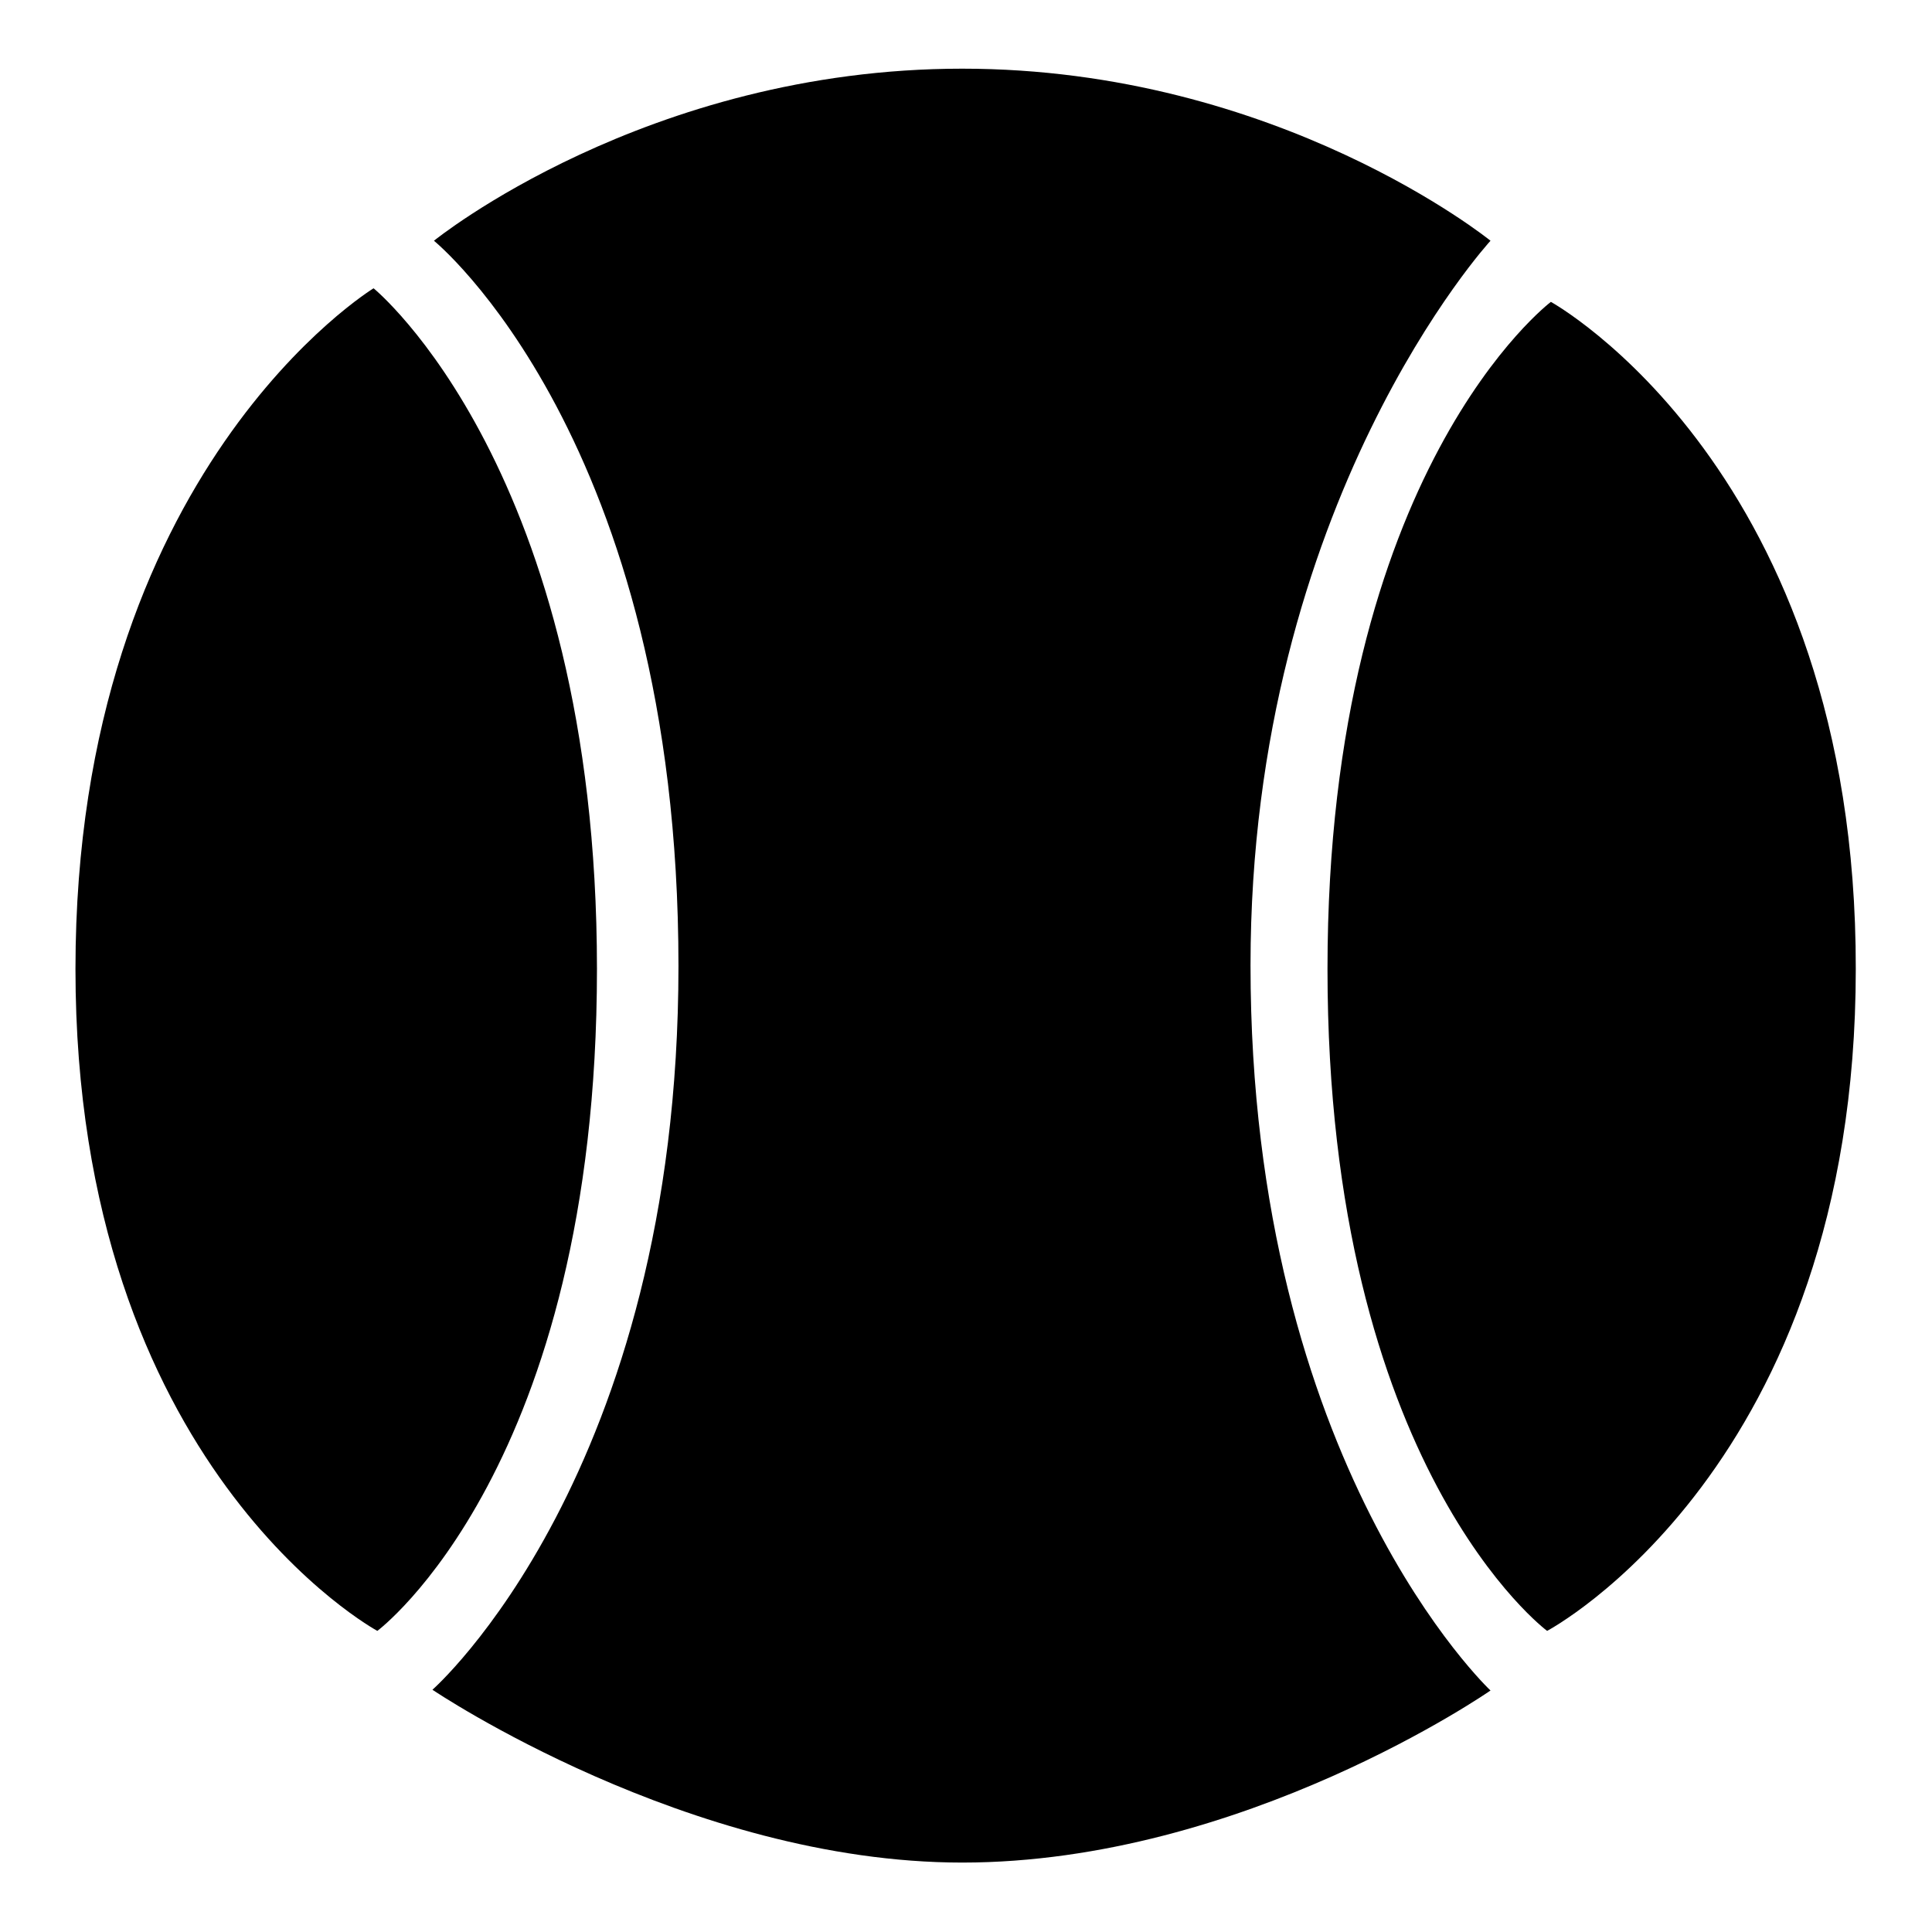
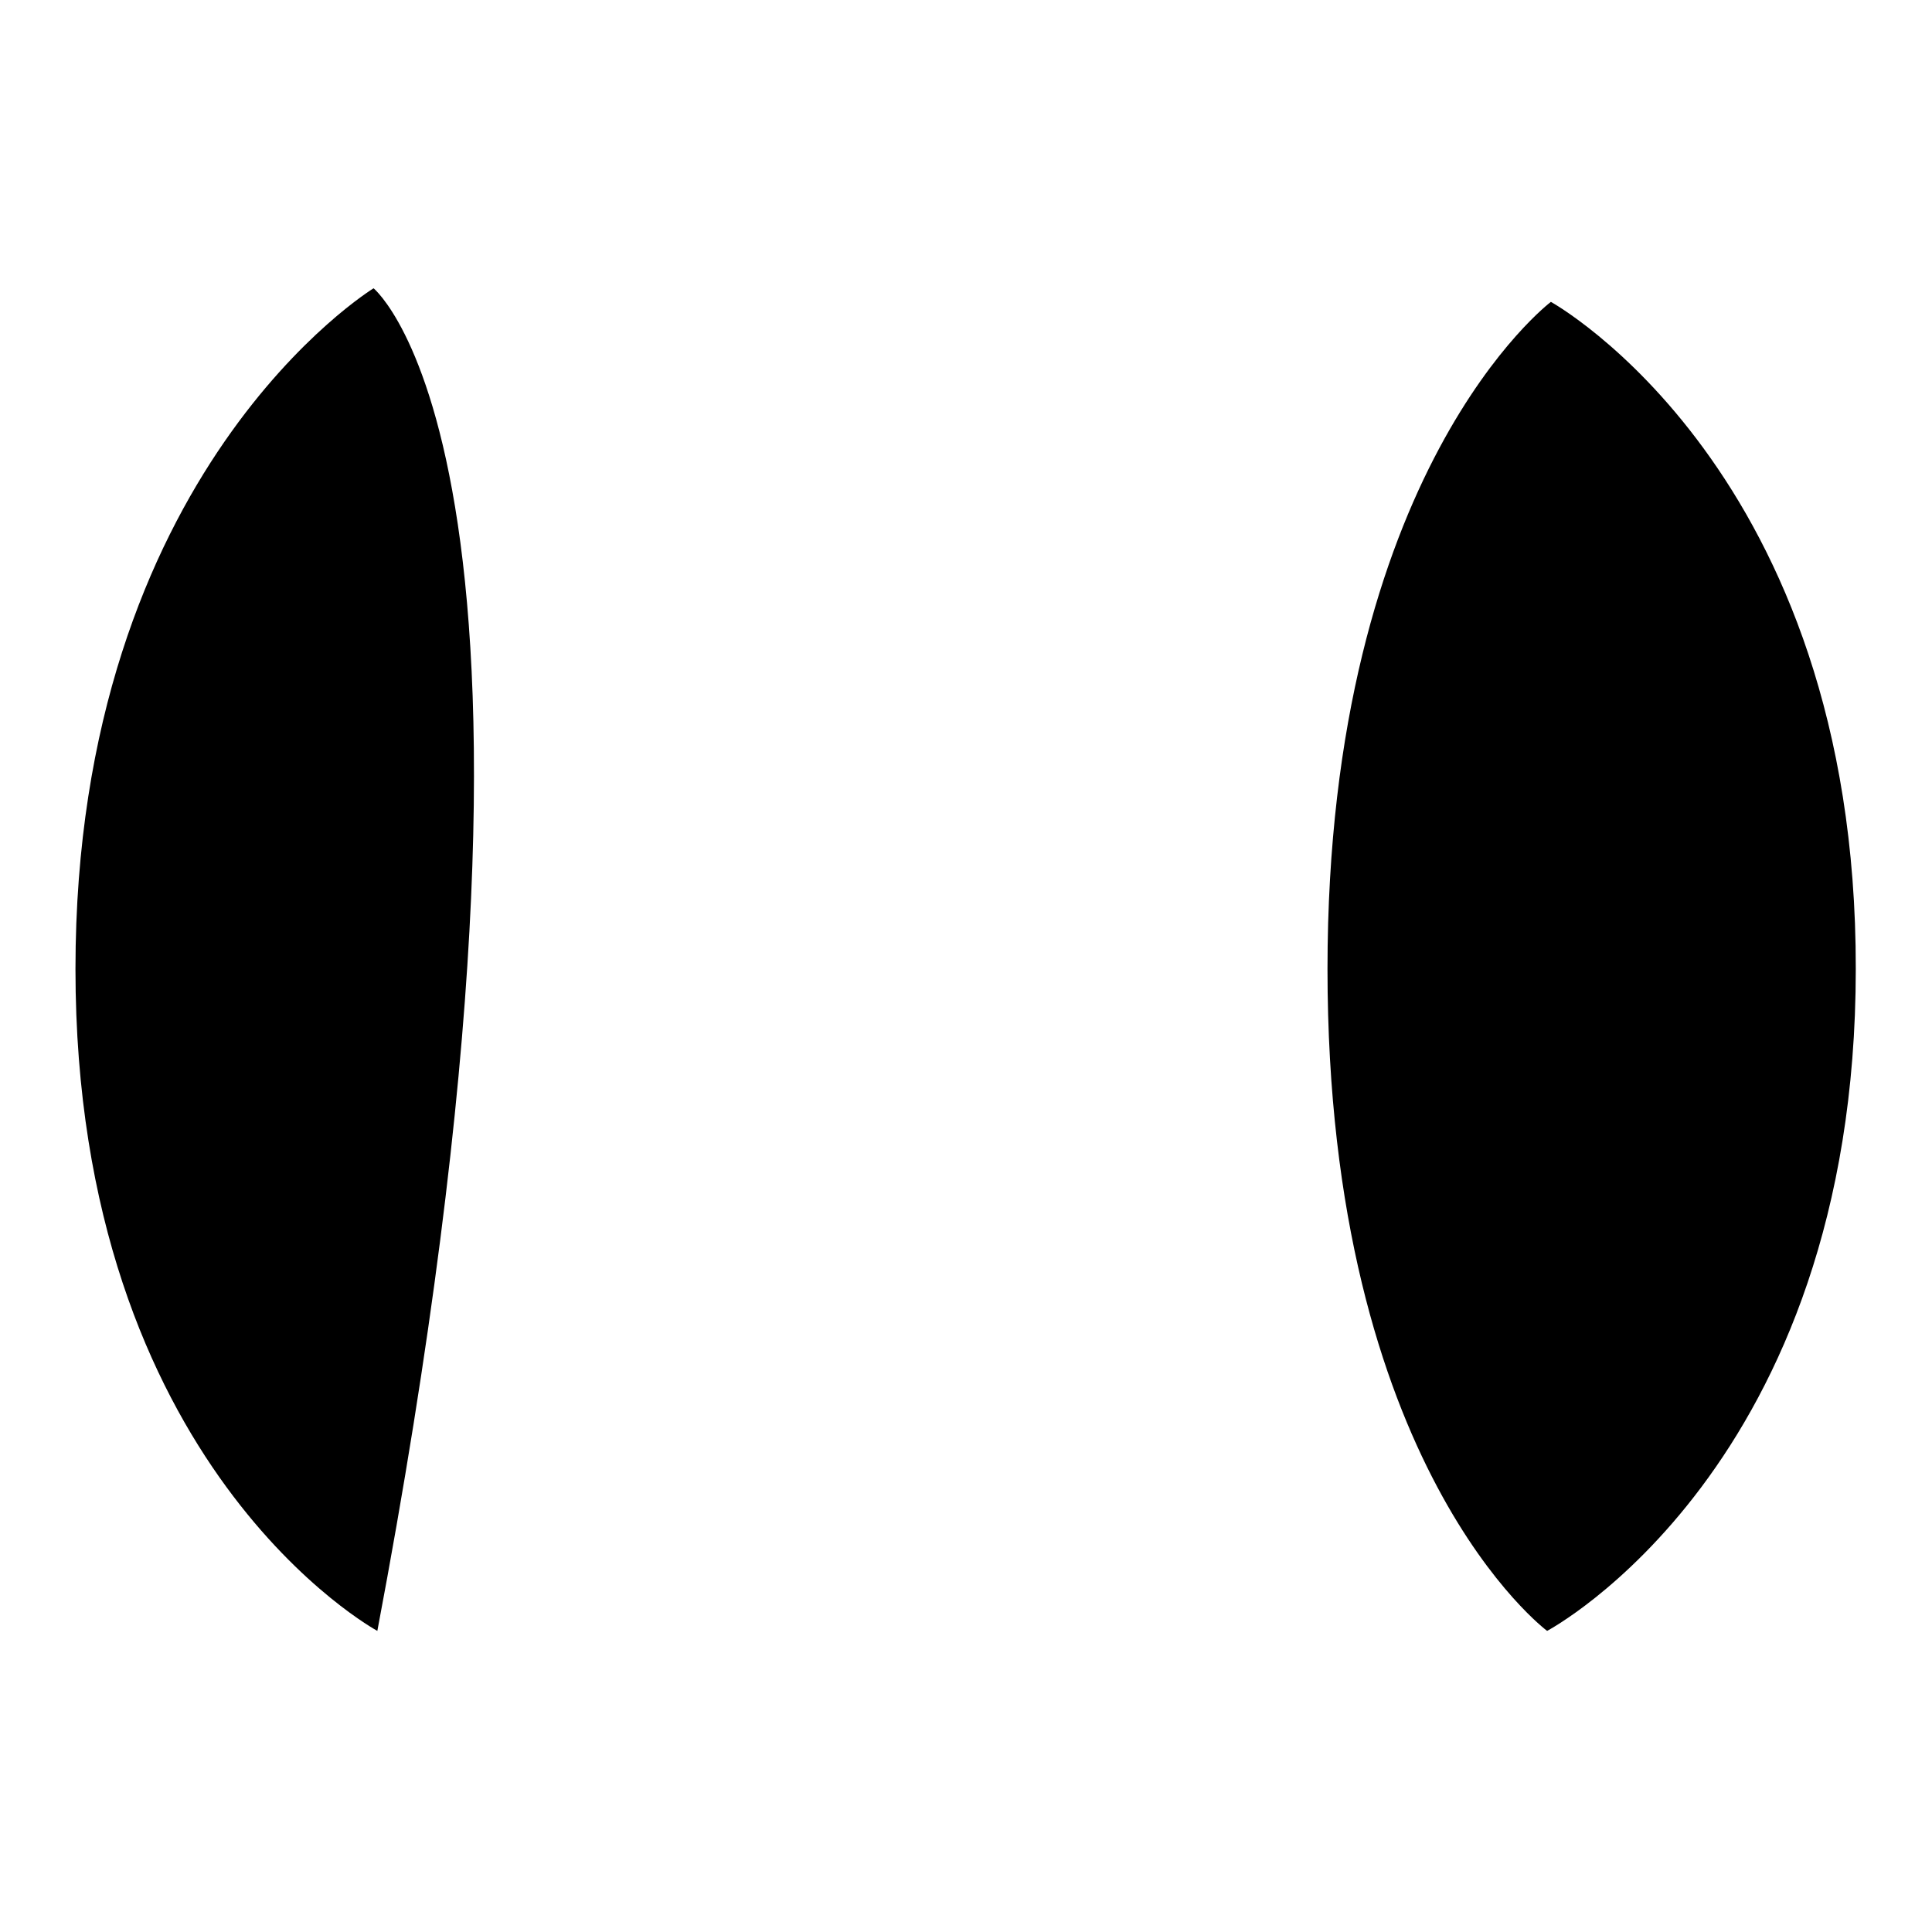
<svg xmlns="http://www.w3.org/2000/svg" version="1.1" x="0px" y="0px" viewBox="0 0 256 256" enable-background="new 0 0 256 256" xml:space="preserve">
  <g>
    <g>
-       <path fill="#000000" d="M197.5,31.9c0,0-28.1-22.8-70-22.8c-41.9,0-70,22.8-70,22.8S89.9,58.2,89.9,128c0,67.3-32.6,95.9-32.6,95.9s33.9,22.9,70.2,22.9c37.2,0,70-22.8,70-22.8s-31.8-29.8-31.8-96.1C165.7,66.5,197.5,31.9,197.5,31.9z" />
-       <path fill="#000000" d="M49.5,38.2c0,0-39.5,24.1-39.5,90.2c0,66.1,40,87.7,40,87.7s29.1-21.7,29.1-87.7C79.1,62.3,49.5,38.2,49.5,38.2z" />
+       <path fill="#000000" d="M49.5,38.2c0,0-39.5,24.1-39.5,90.2c0,66.1,40,87.7,40,87.7C79.1,62.3,49.5,38.2,49.5,38.2z" />
      <path fill="#000000" d="M205.5,40c0,0-29.6,22.3-29.6,88.4c0,66.1,29.1,87.7,29.1,87.7s40.9-21.6,40.9-87.7C246,62.3,205.5,40,205.5,40z" />
    </g>
  </g>
</svg>